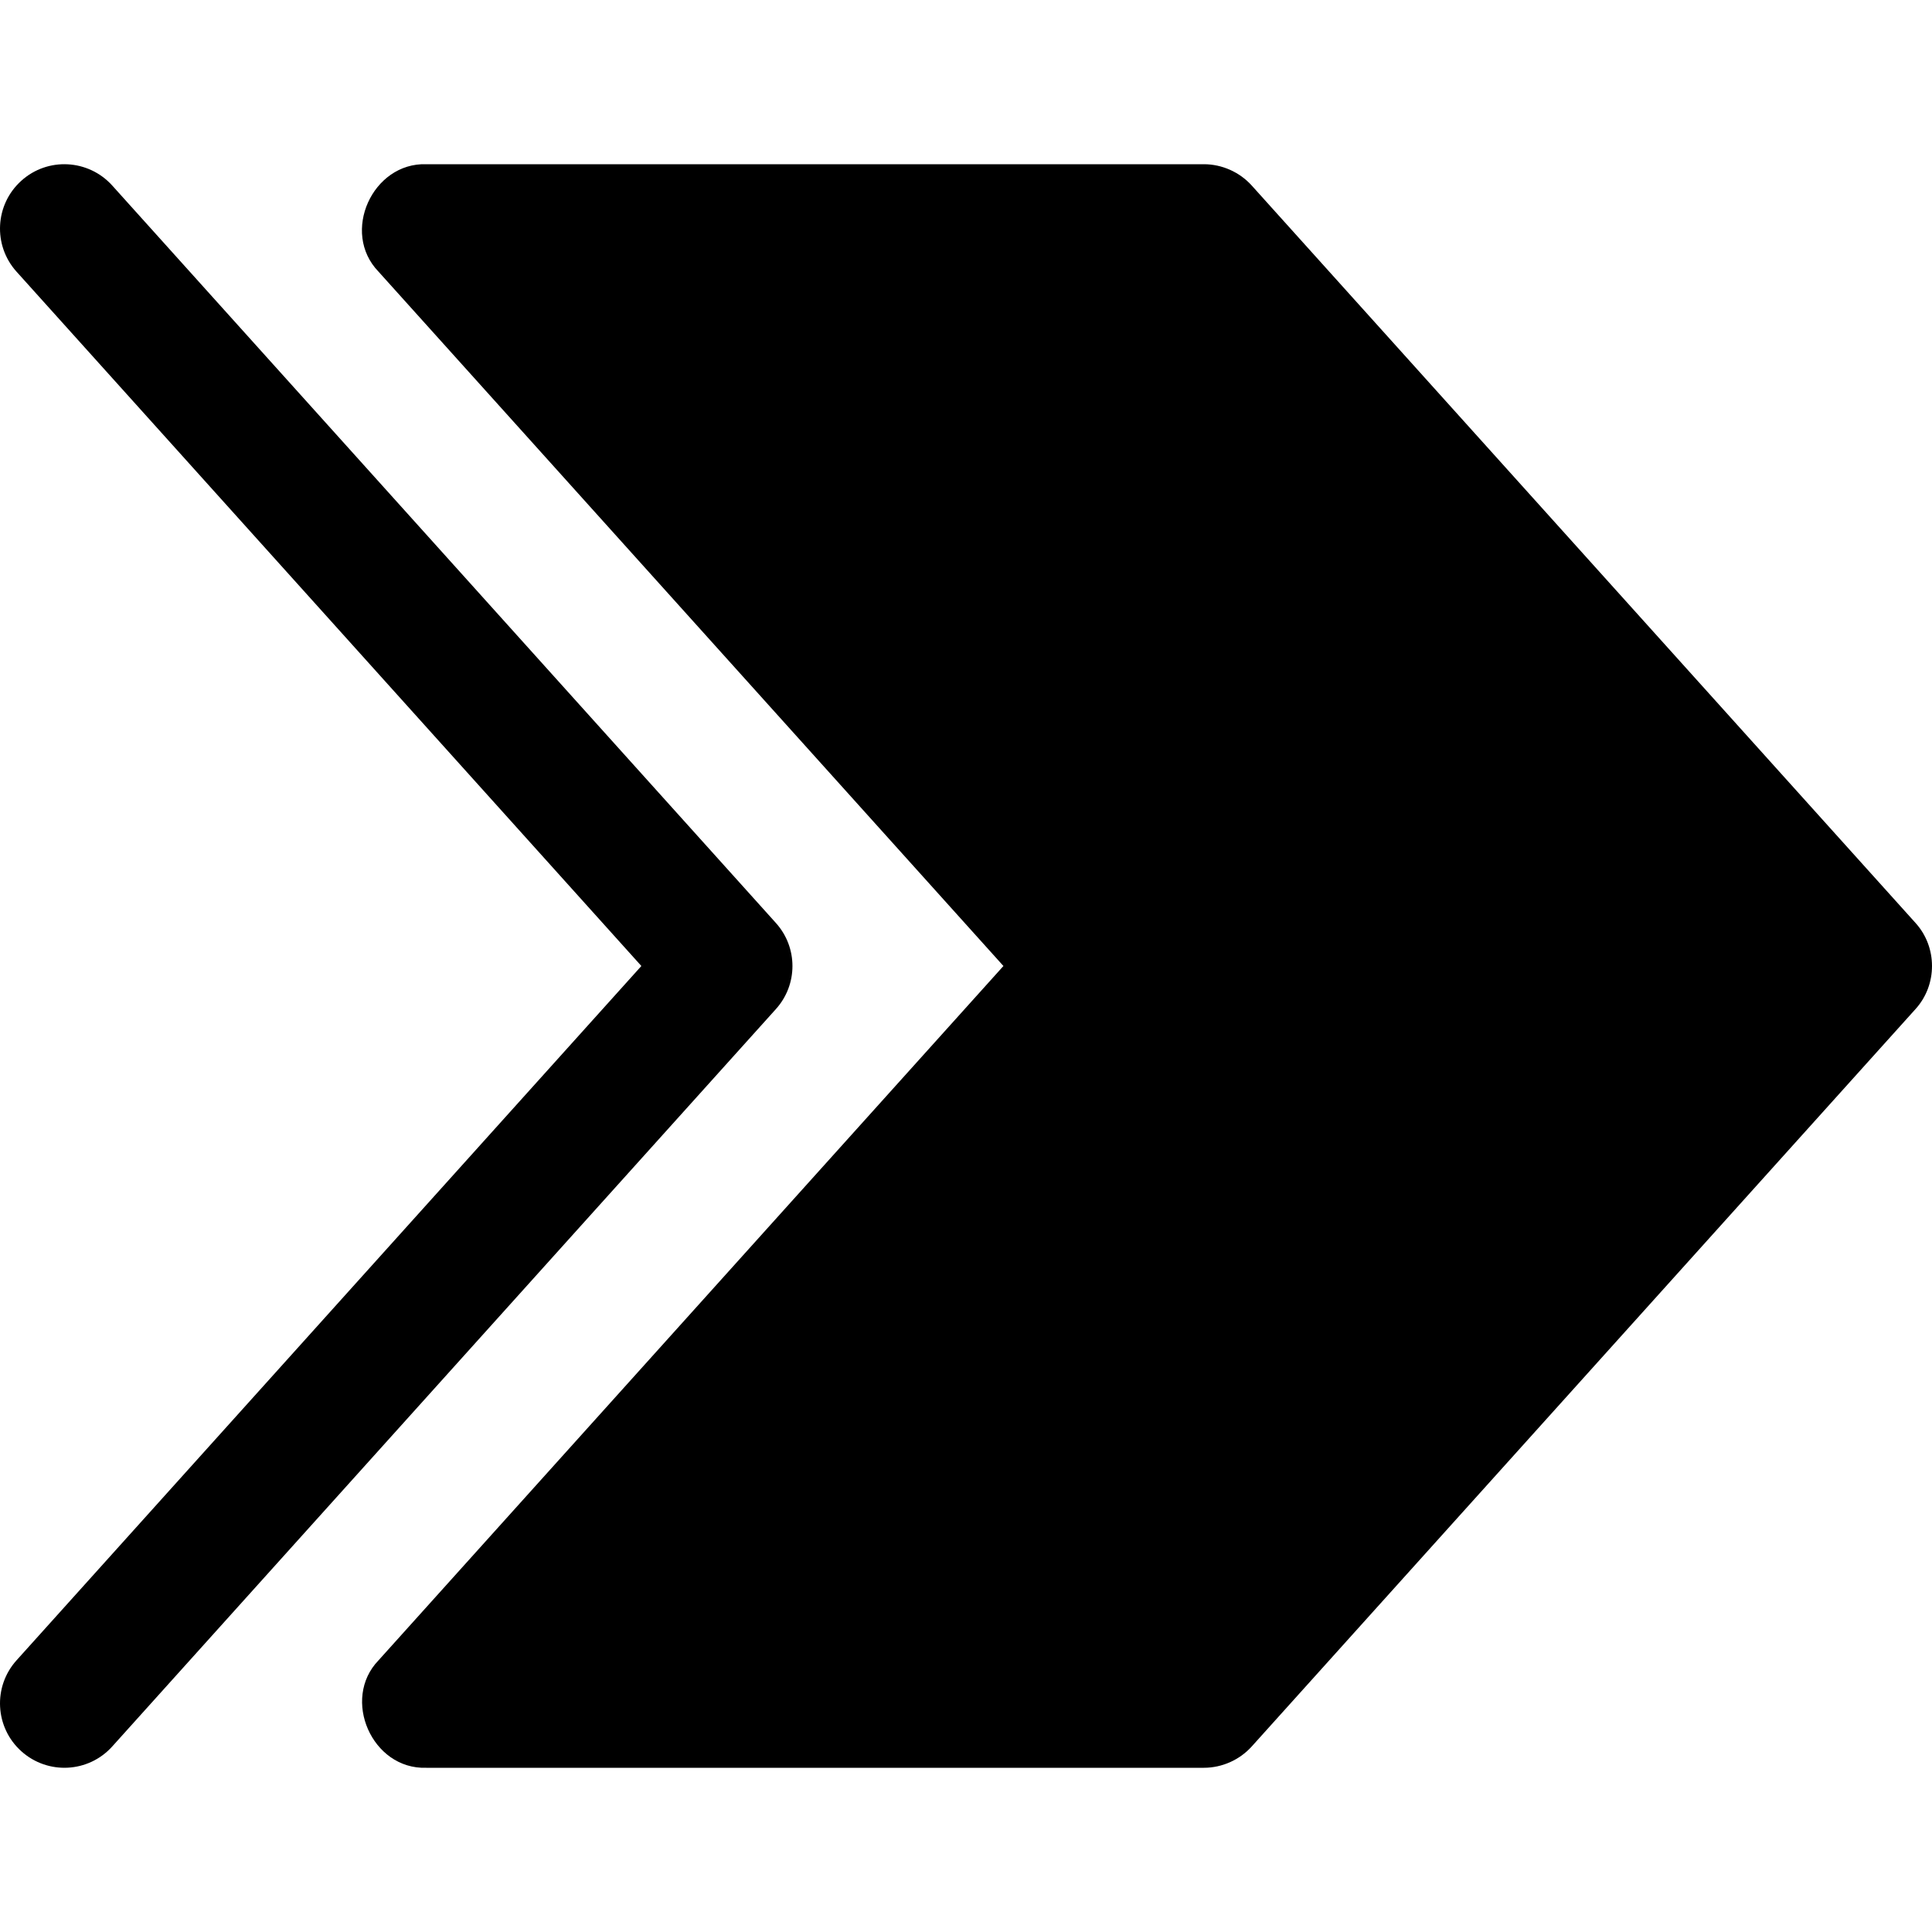
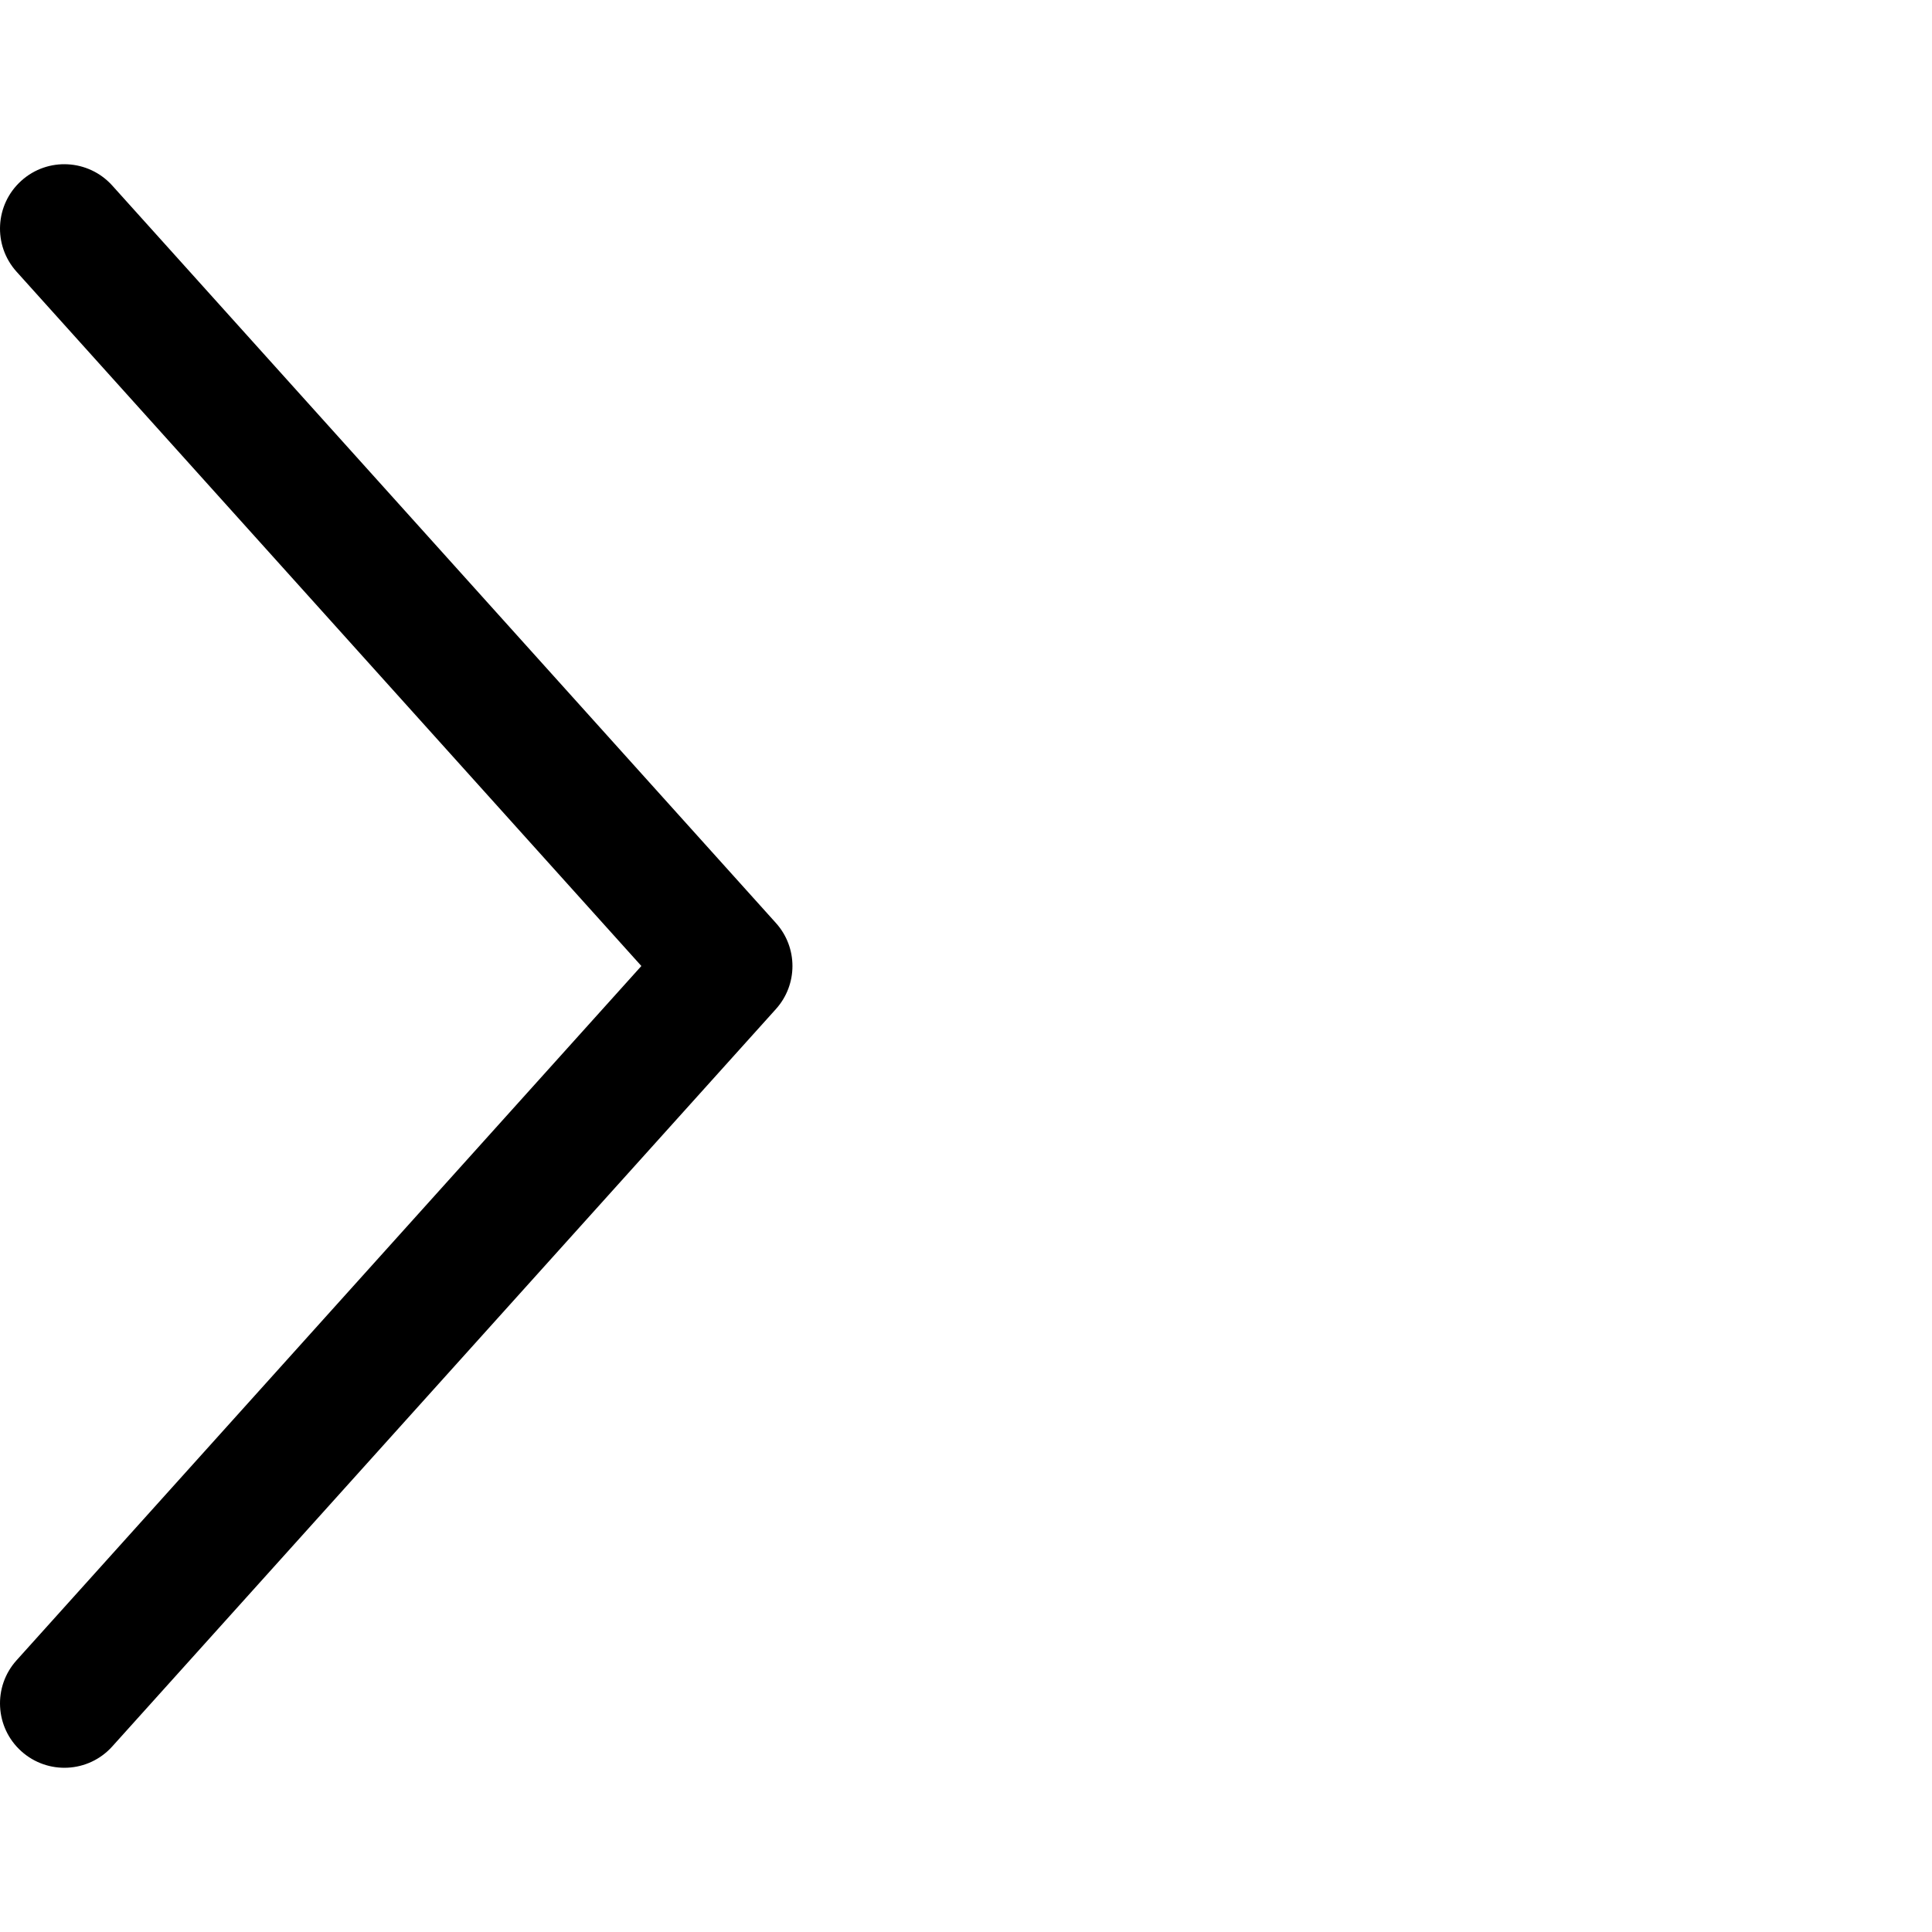
<svg xmlns="http://www.w3.org/2000/svg" height="100px" width="100px" fill="#000000" x="0px" y="0px" viewBox="0 0 32 32" style="enable-background:new 0 0 32 32;" xml:space="preserve">
  <g>
-     <path d="M16.62,16l-10.35,11.5c-0.62,0.64-0.11,1.81,0.79,1.78h12.88   c0.3,0,0.59-0.13,0.79-0.35l11-12.22c0.36-0.4,0.36-1.02,0-1.42l-11-12.22   C20.53,2.85,20.24,2.72,19.94,2.72h-12.88C6.17,2.69,5.64,3.85,6.27,4.5L16.62,16z" />
    <path d="M0.353,29.006c0.437,0.393,1.111,0.36,1.506-0.079l10.992-12.213   c0.366-0.406,0.366-1.021,0-1.427L1.859,3.073C1.465,2.636,0.79,2.599,0.353,2.994   c-0.438,0.394-0.473,1.068-0.079,1.506l10.349,11.5l-10.349,11.5   C-0.12,27.937-0.085,28.612,0.353,29.006z" />
  </g>
</svg>